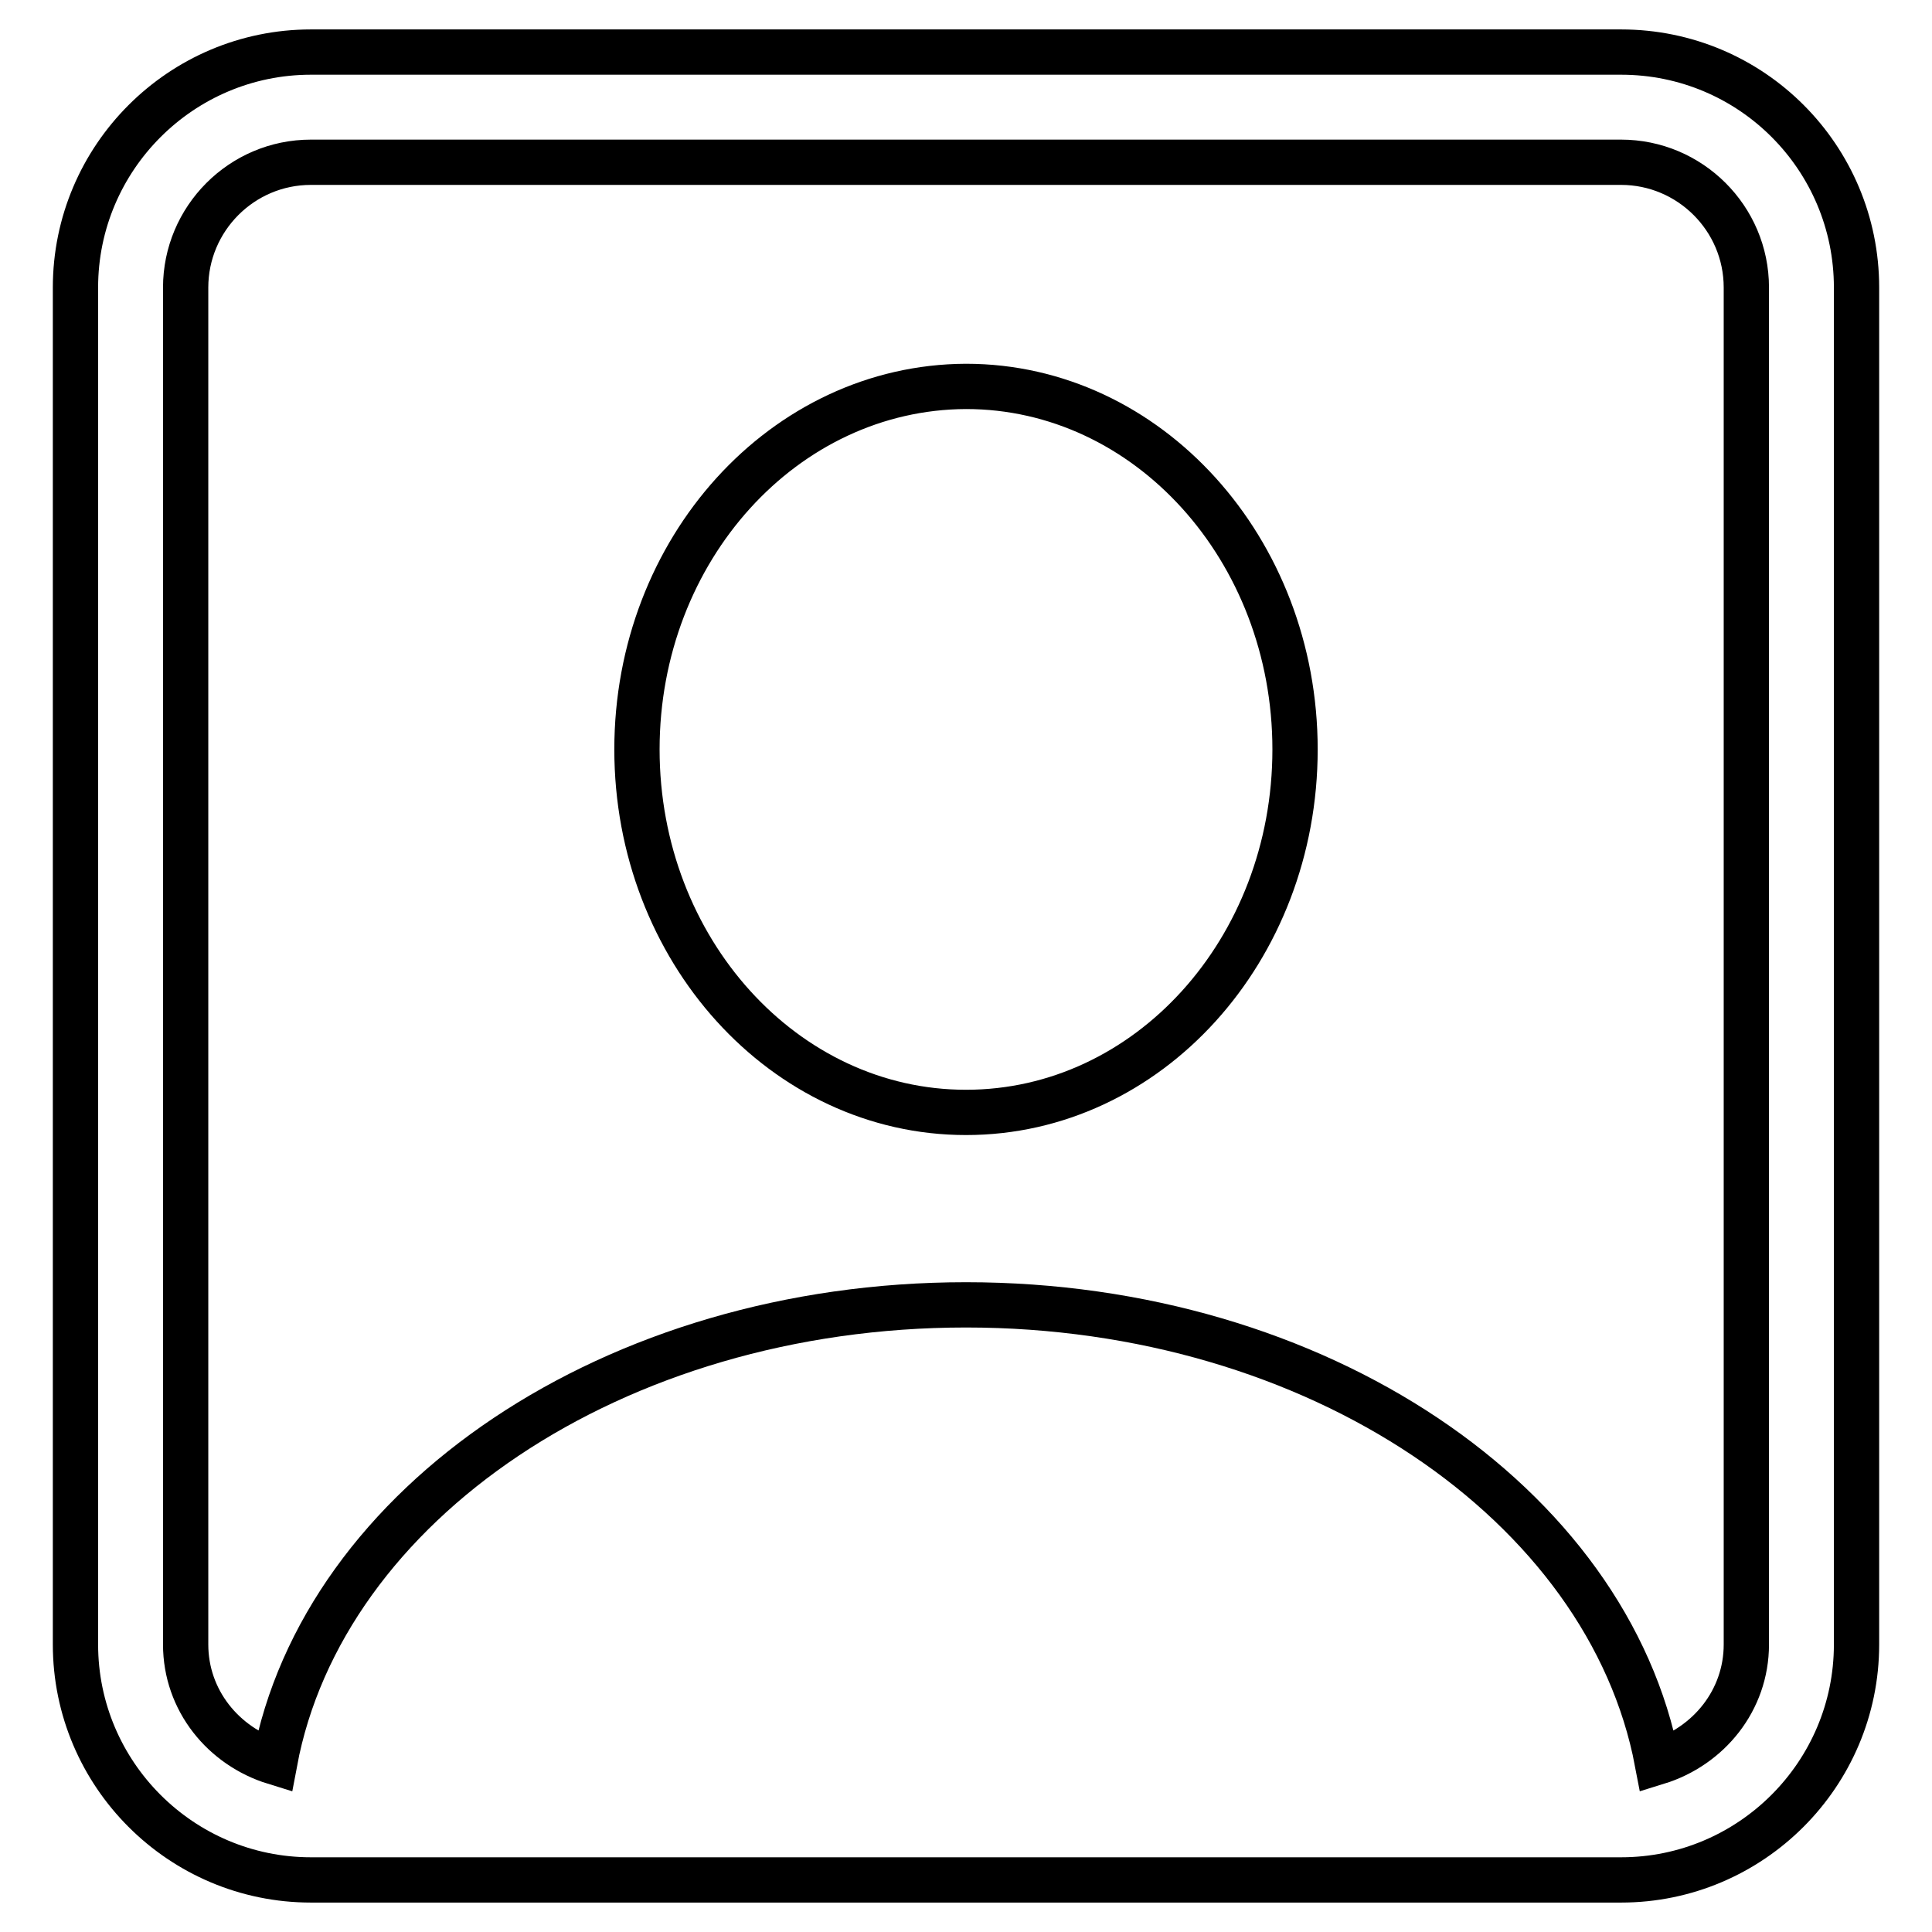
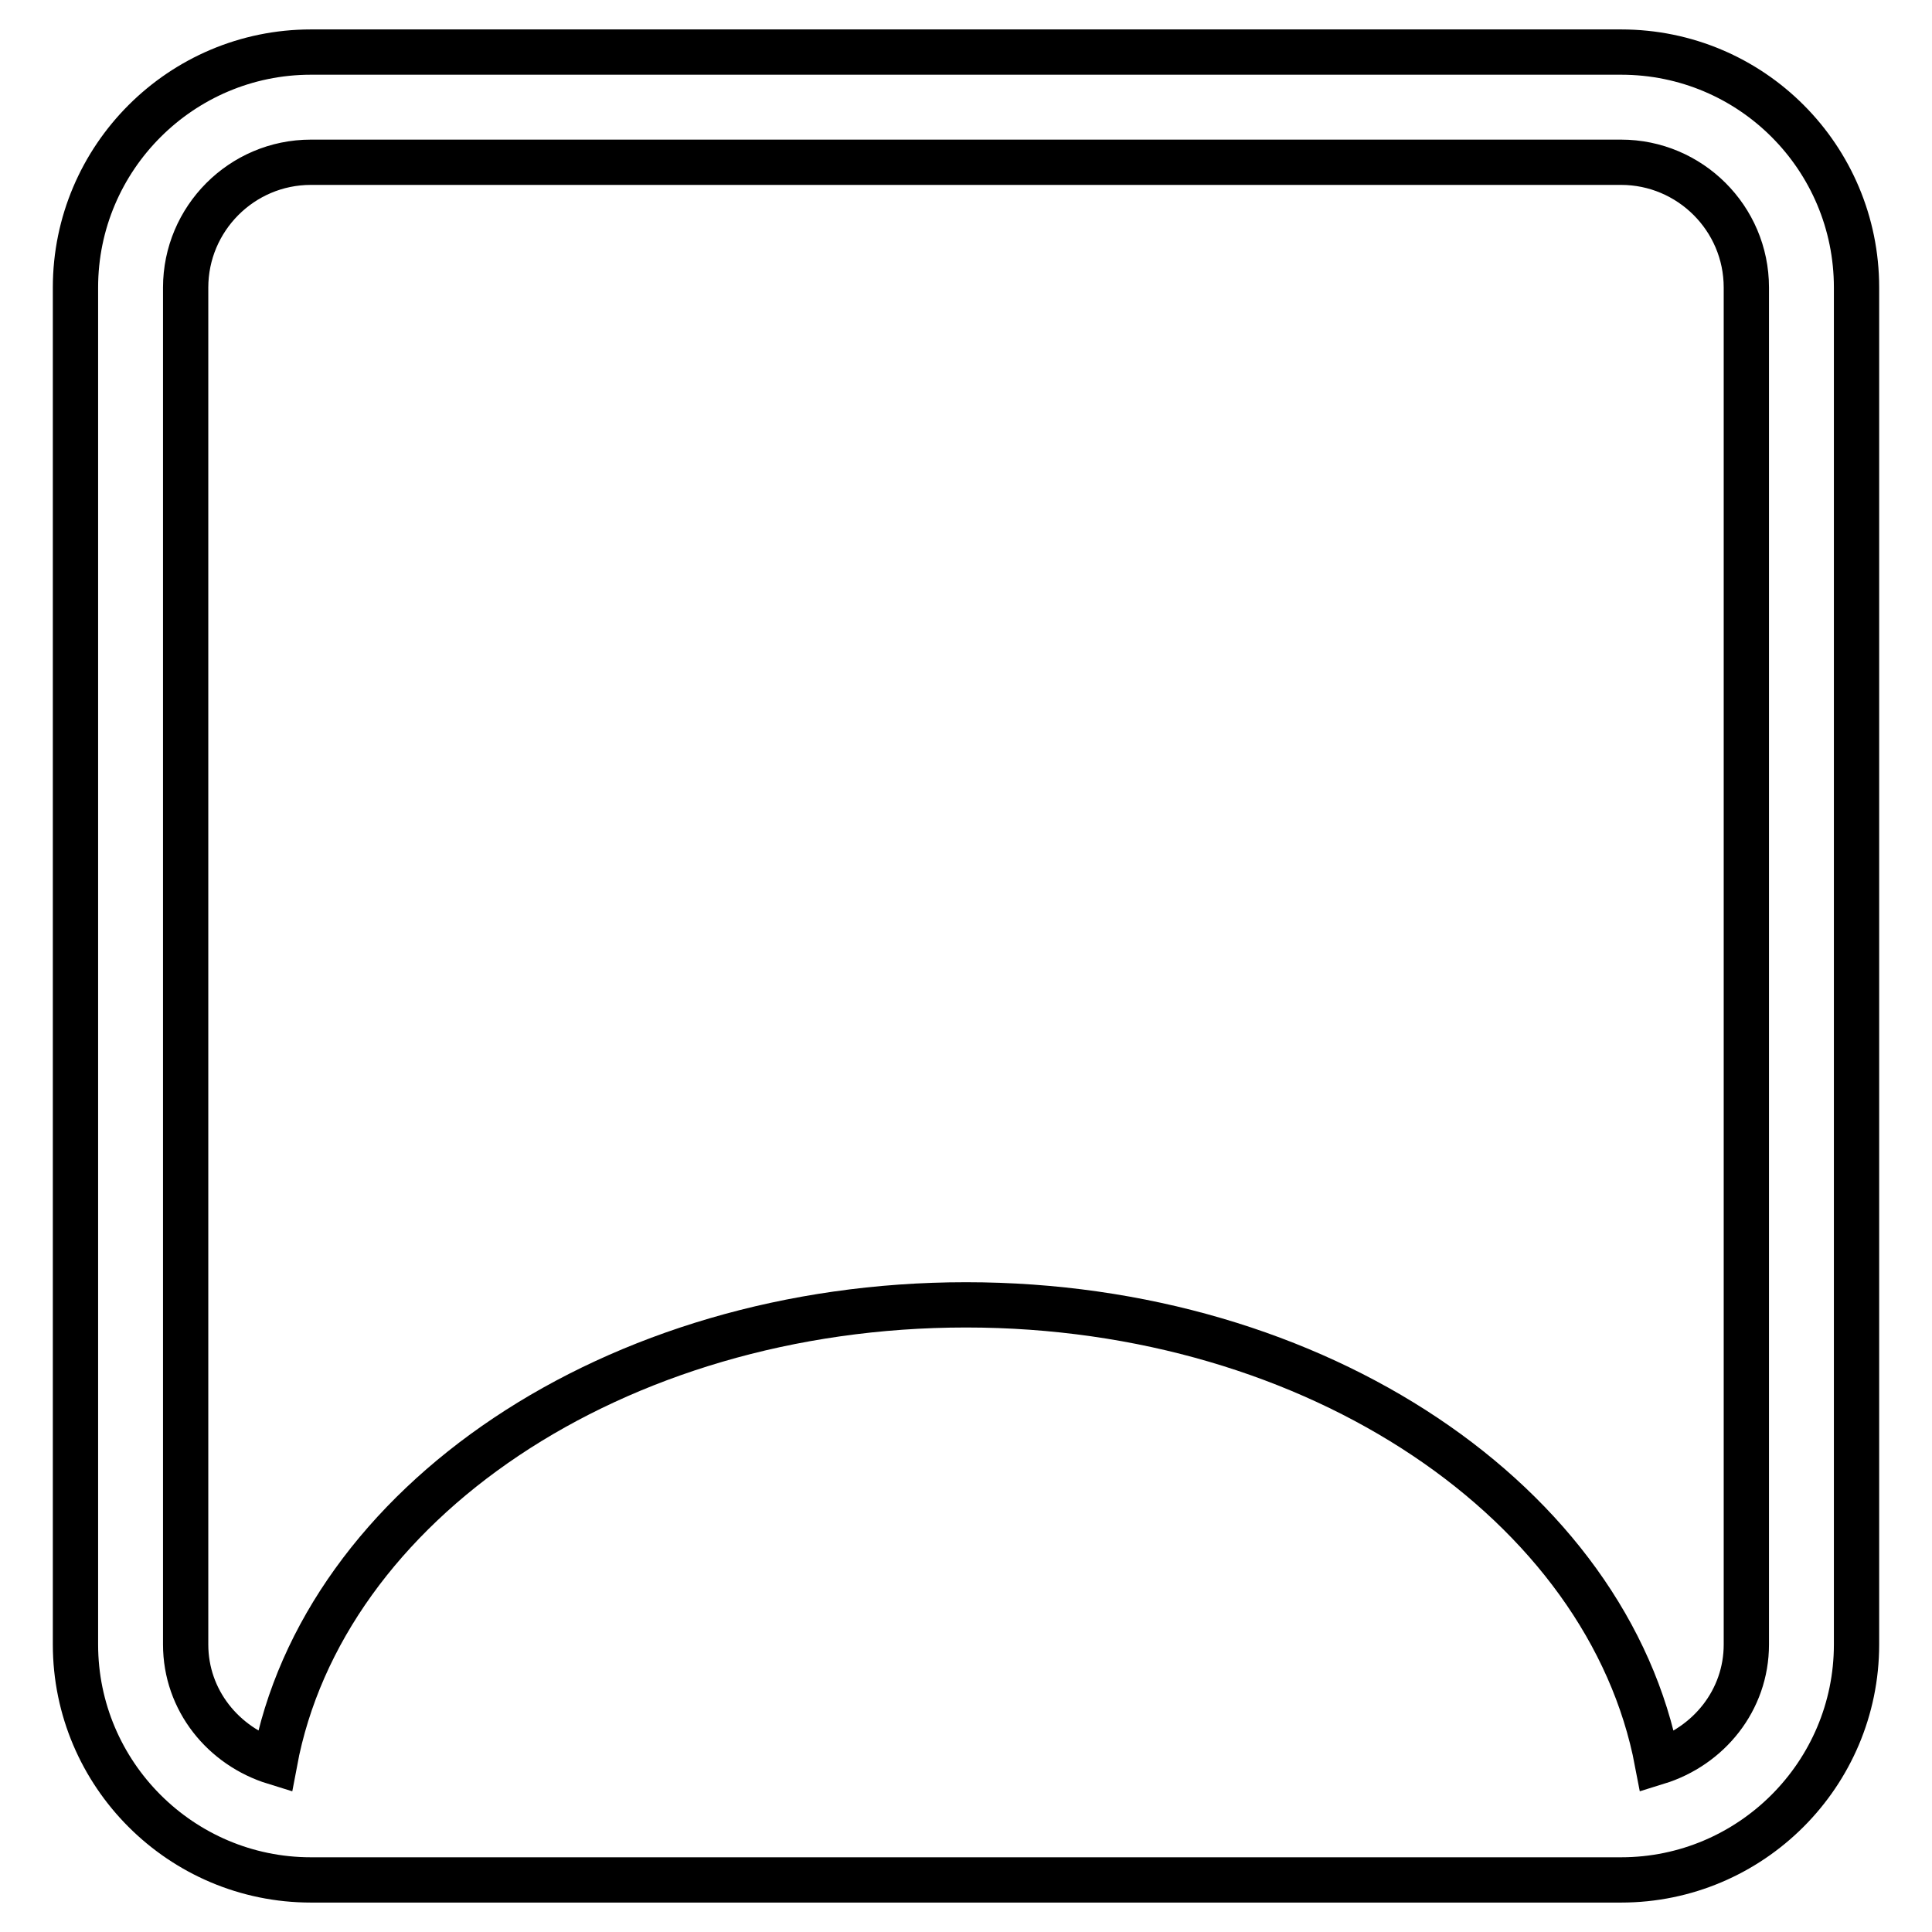
<svg xmlns="http://www.w3.org/2000/svg" version="1.1" x="0px" y="0px" viewBox="0 0 256 256" enable-background="new 0 0 256 256" xml:space="preserve">
  <g>
    <path stroke-width="6" fill-opacity="0" stroke="#000000" d="M214.8,6.9H41.2C24,6.9,10,20.9,10,38.1v179.8c0,17.2,14,31.2,31.2,31.2h173.6c17.2,0,31.2-14,31.2-31.2 V38.1C246,20.9,232.1,6.9,214.8,6.9z M231.4,217.9c0,7.4-5,13.5-11.8,15.6c-6.5-34.2-45-60.6-91.6-60.6 c-46.7,0-85.2,26.4-91.6,60.6c-6.8-2.1-11.8-8.2-11.8-15.6V38.1c0-9.1,7.4-16.6,16.6-16.6h173.6c9.1,0,16.6,7.4,16.6,16.6V217.9z" />
-     <path stroke-width="6" fill-opacity="0" stroke="#000000" d="M84.4,99.3c0,26.5,19.5,48.1,43.6,48.1c24.1,0,43.6-21.5,43.6-48.1c0-26.5-19.5-48.1-43.6-48.1 C103.9,51.3,84.4,72.8,84.4,99.3L84.4,99.3z" />
  </g>
</svg>